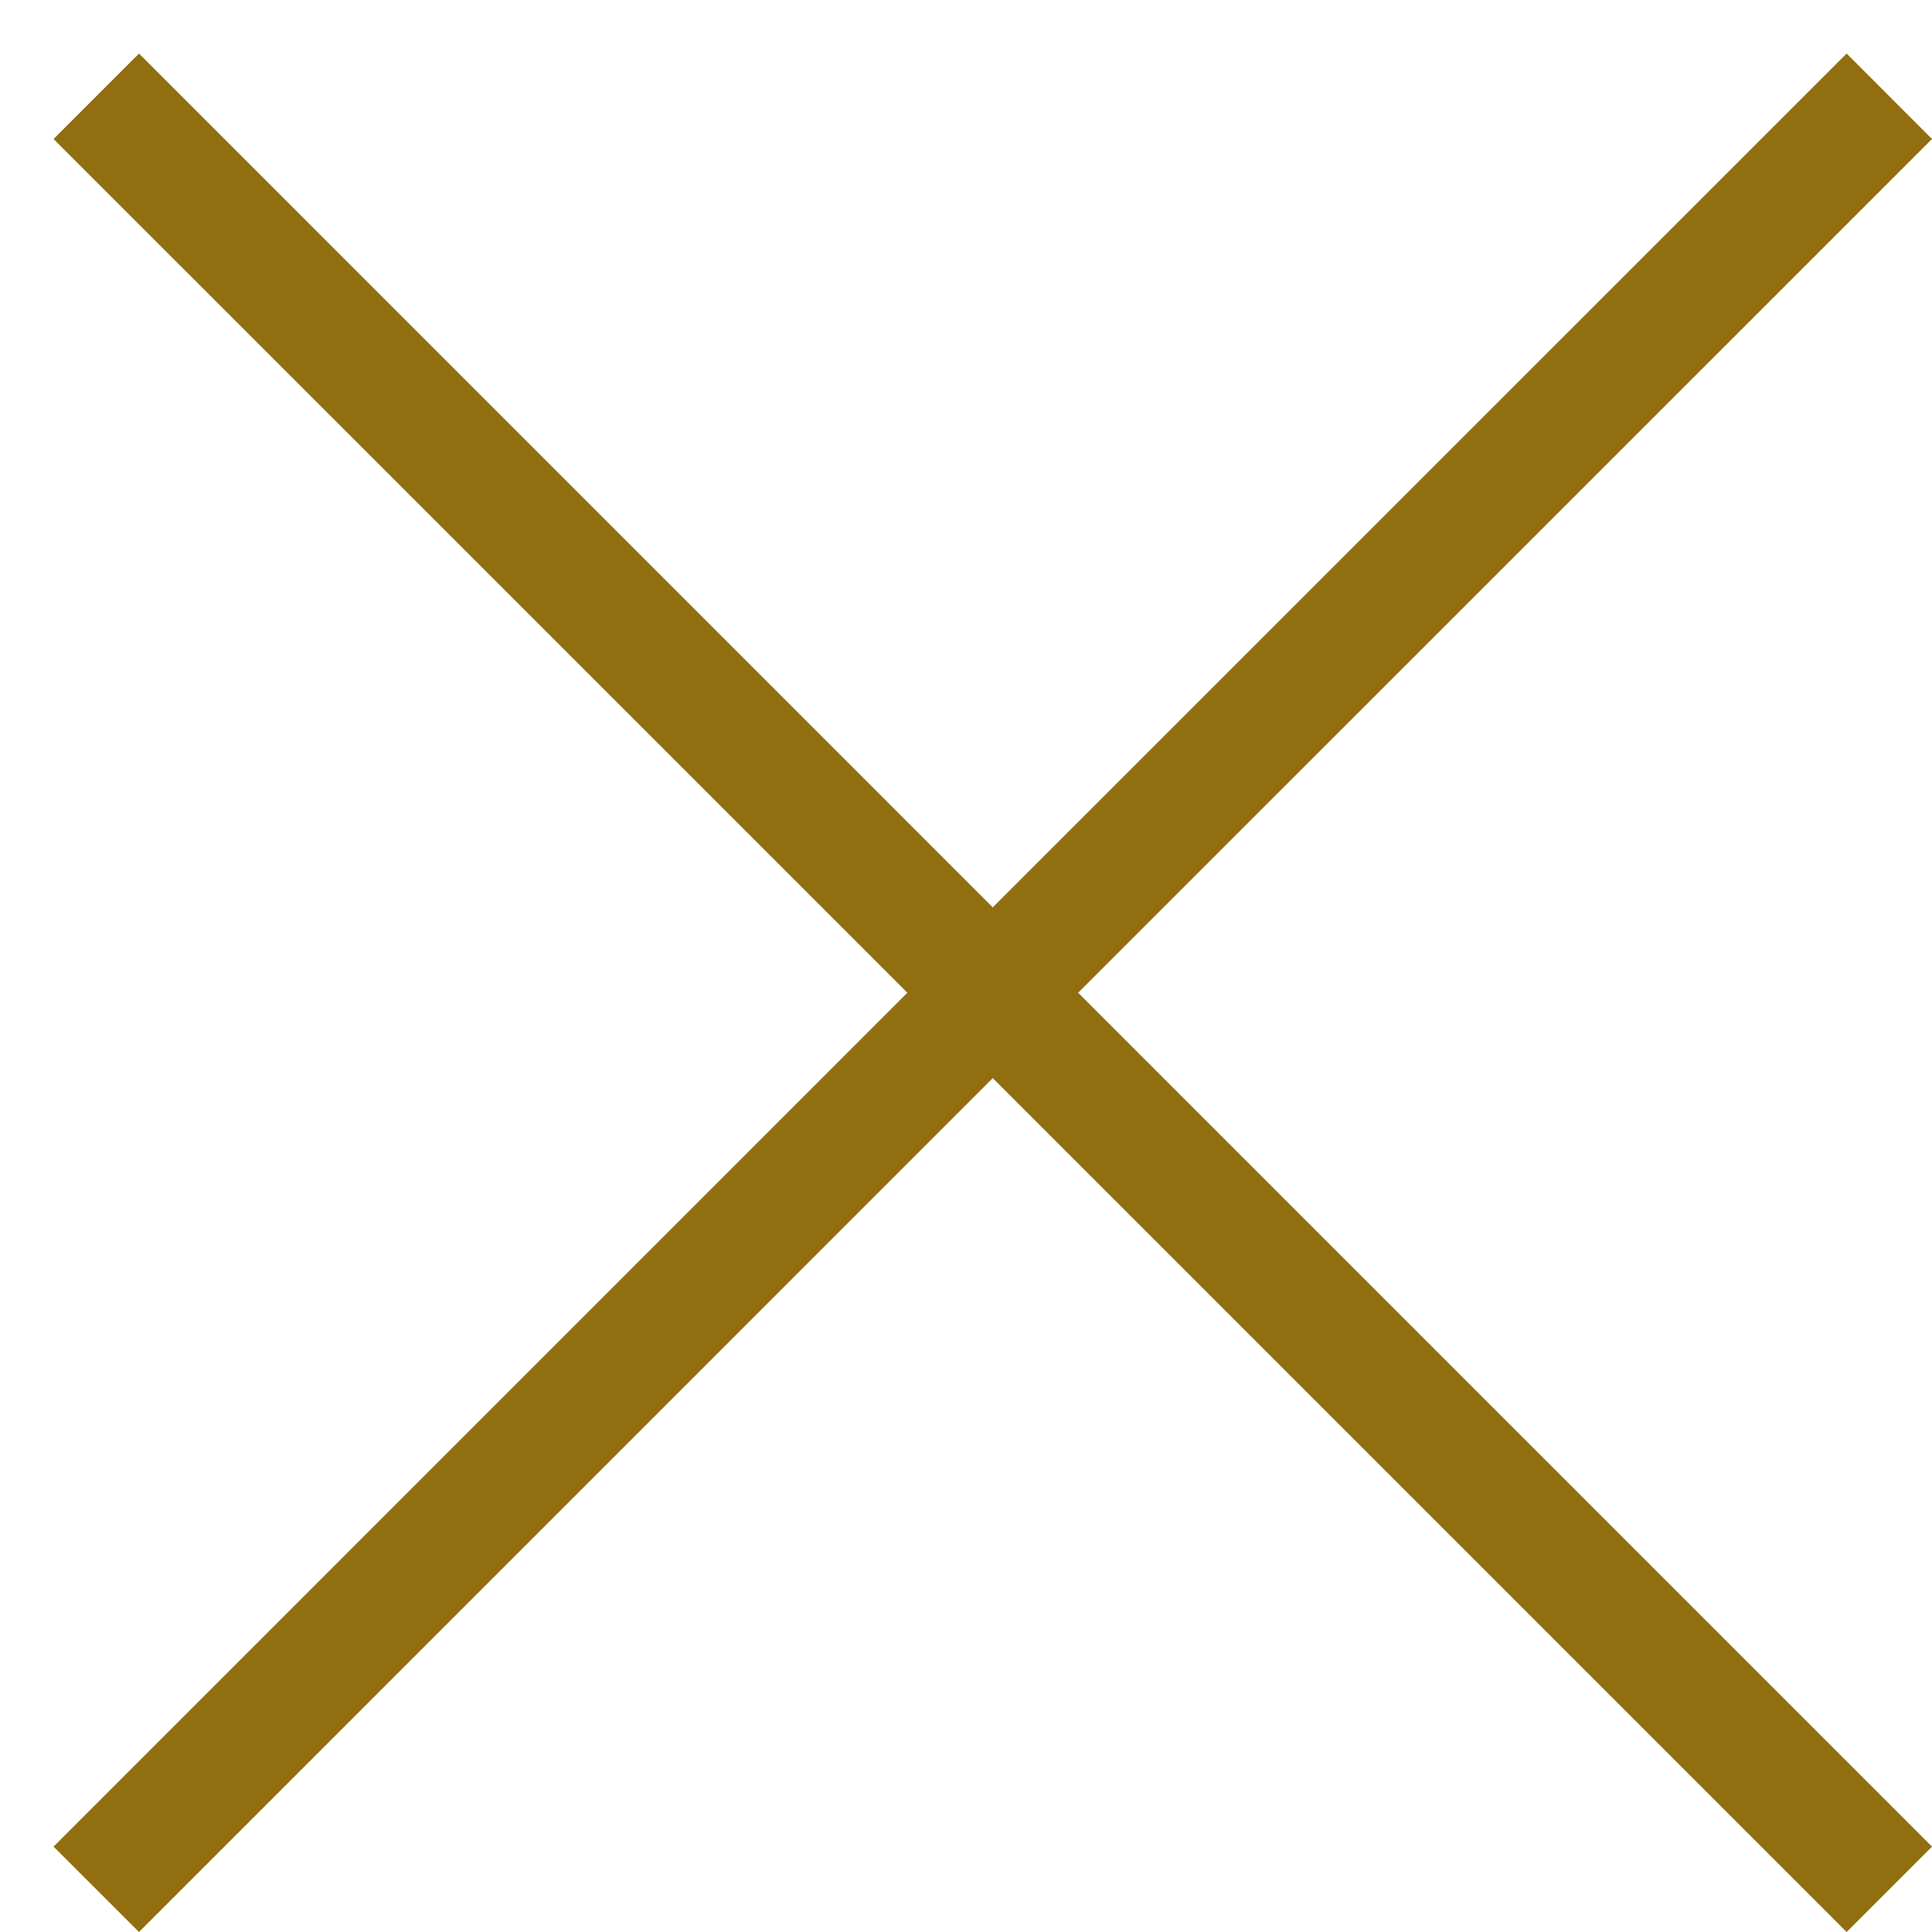
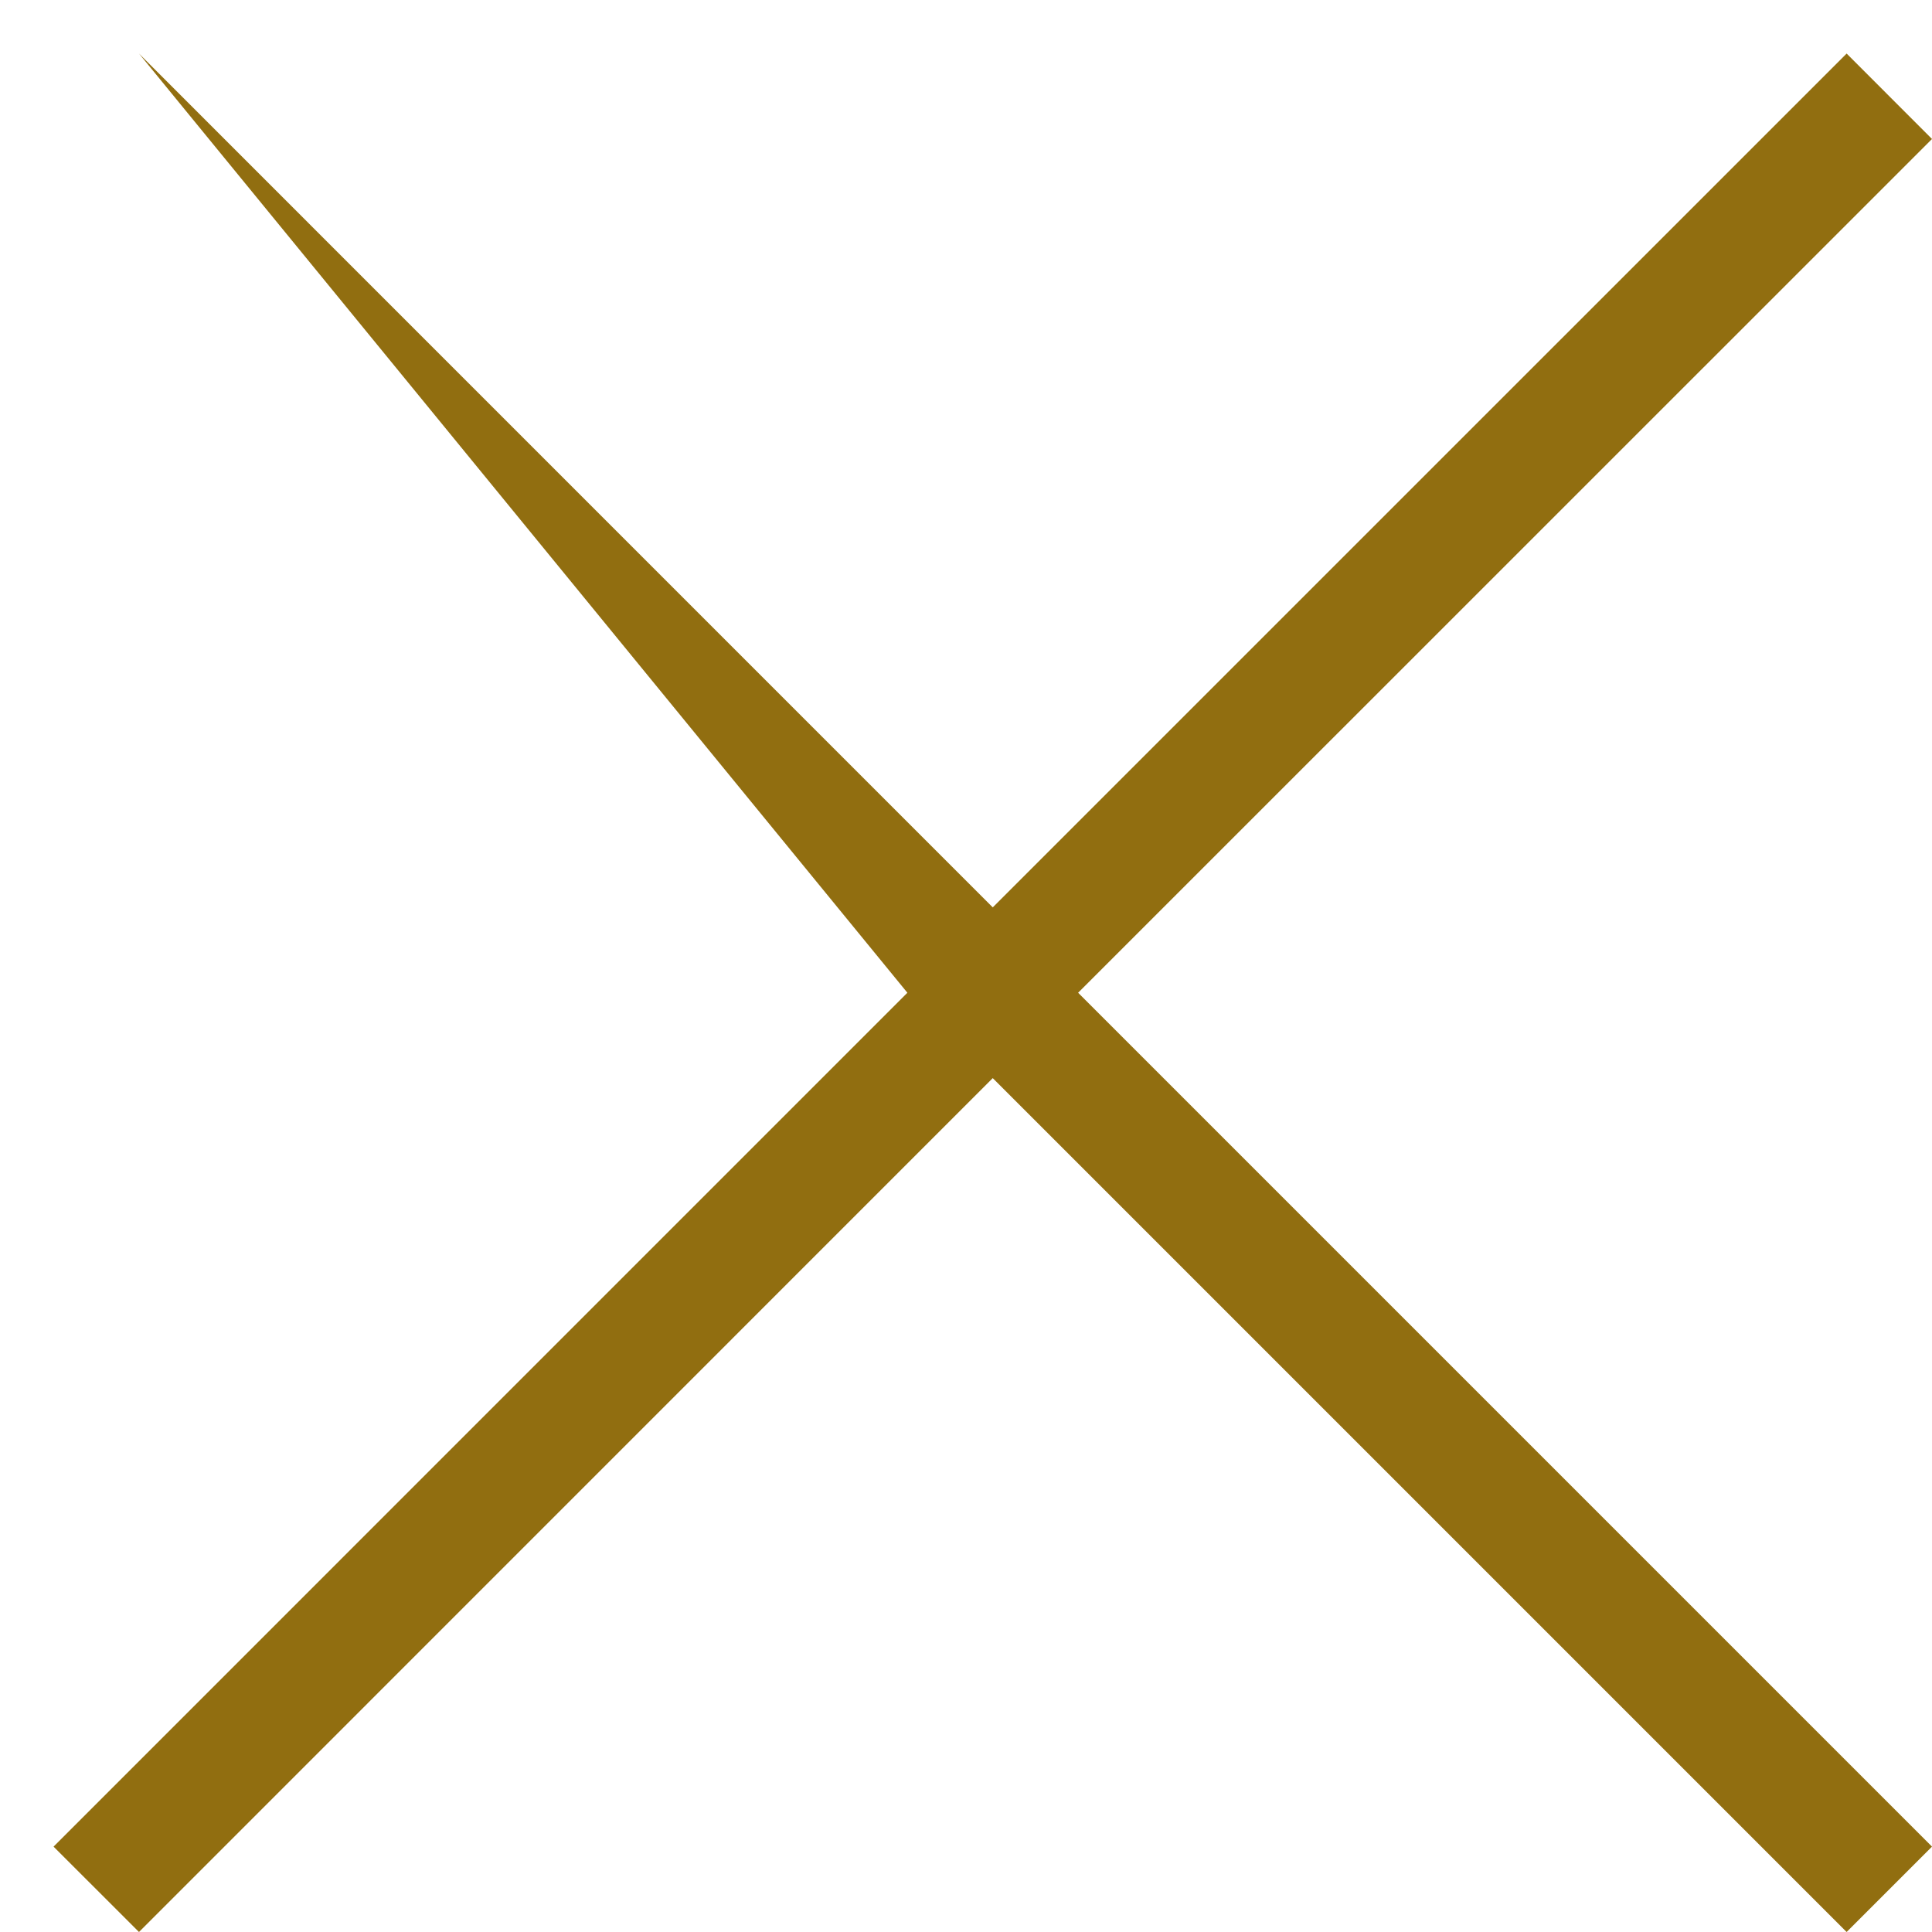
<svg xmlns="http://www.w3.org/2000/svg" width="32" height="32" viewBox="0 0 32 32">
-   <path fill="#916E10" fill-rule="evenodd" d="M29.586,-0.113 L31,1.302 L16.857,15.443 L31,29.586 L29.586,31 L15.443,16.857 L1.302,31 L-0.113,29.586 L14.029,15.443 L-0.113,1.302 L1.302,-0.113 L15.443,14.029 L29.586,-0.113 Z" transform="translate(1 1)" />
+   <path fill="#916E10" fill-rule="evenodd" d="M29.586,-0.113 L31,1.302 L16.857,15.443 L31,29.586 L29.586,31 L15.443,16.857 L1.302,31 L-0.113,29.586 L14.029,15.443 L1.302,-0.113 L15.443,14.029 L29.586,-0.113 Z" transform="translate(1 1)" />
</svg>